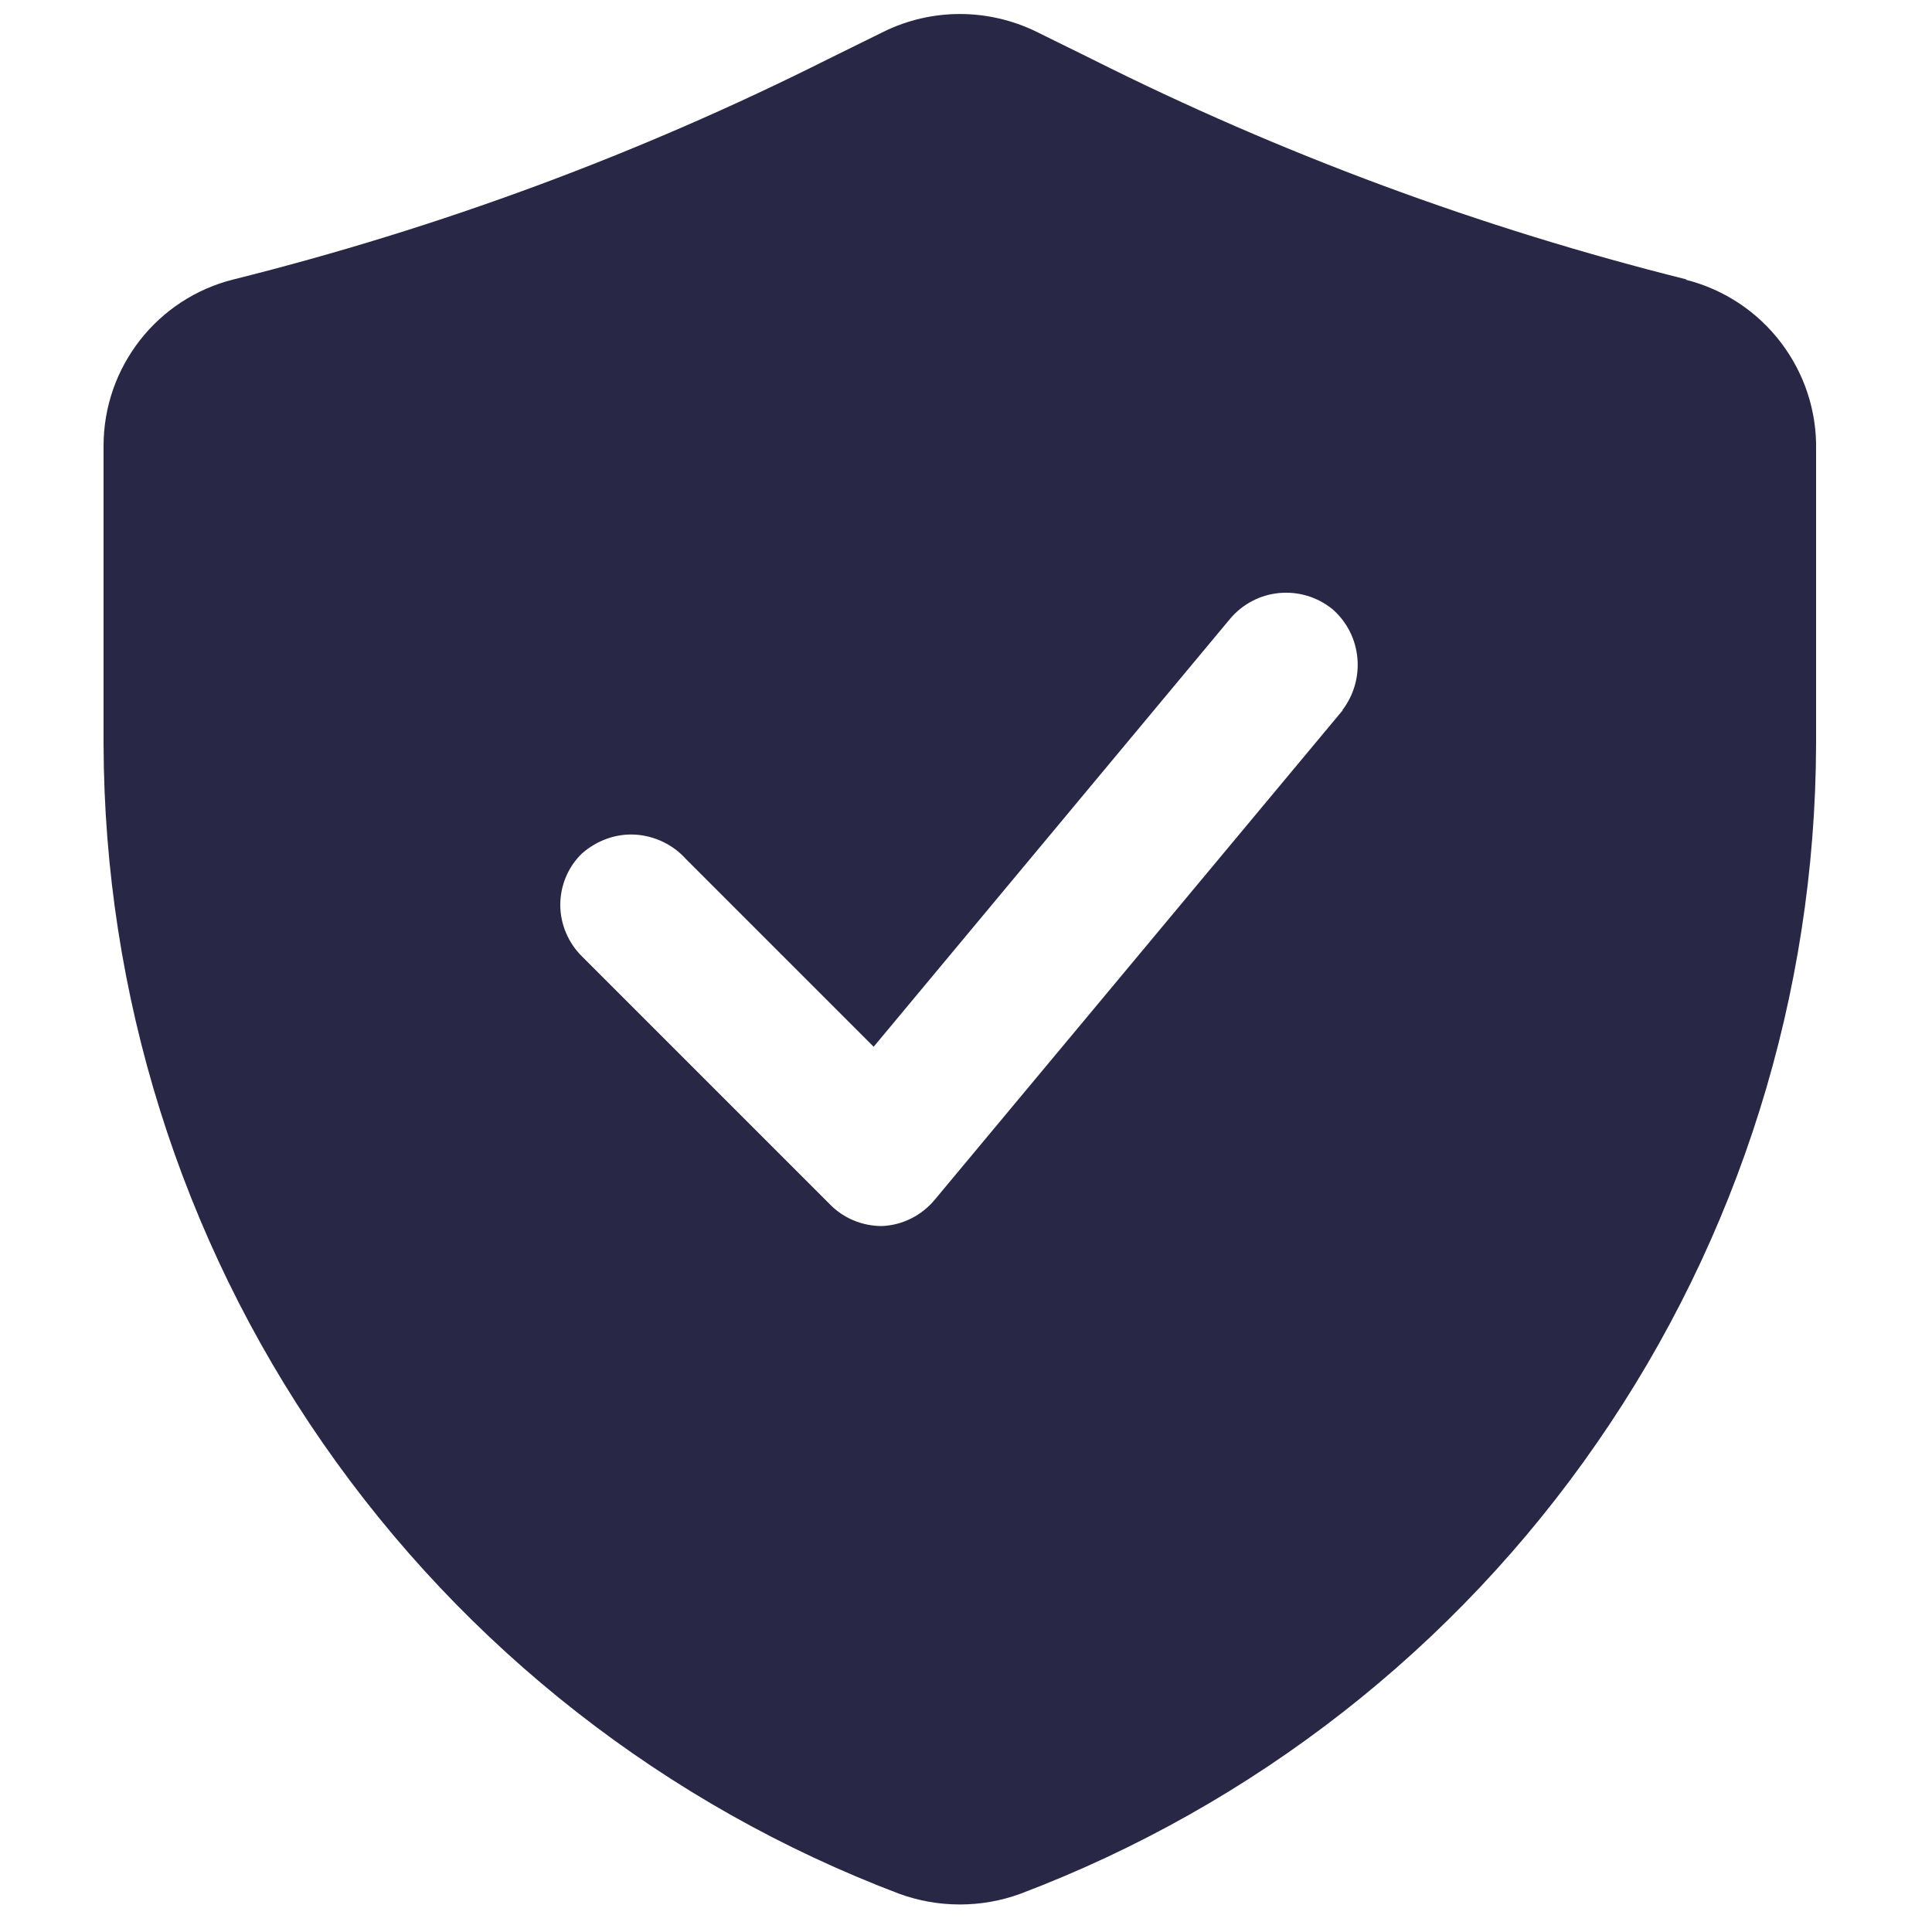
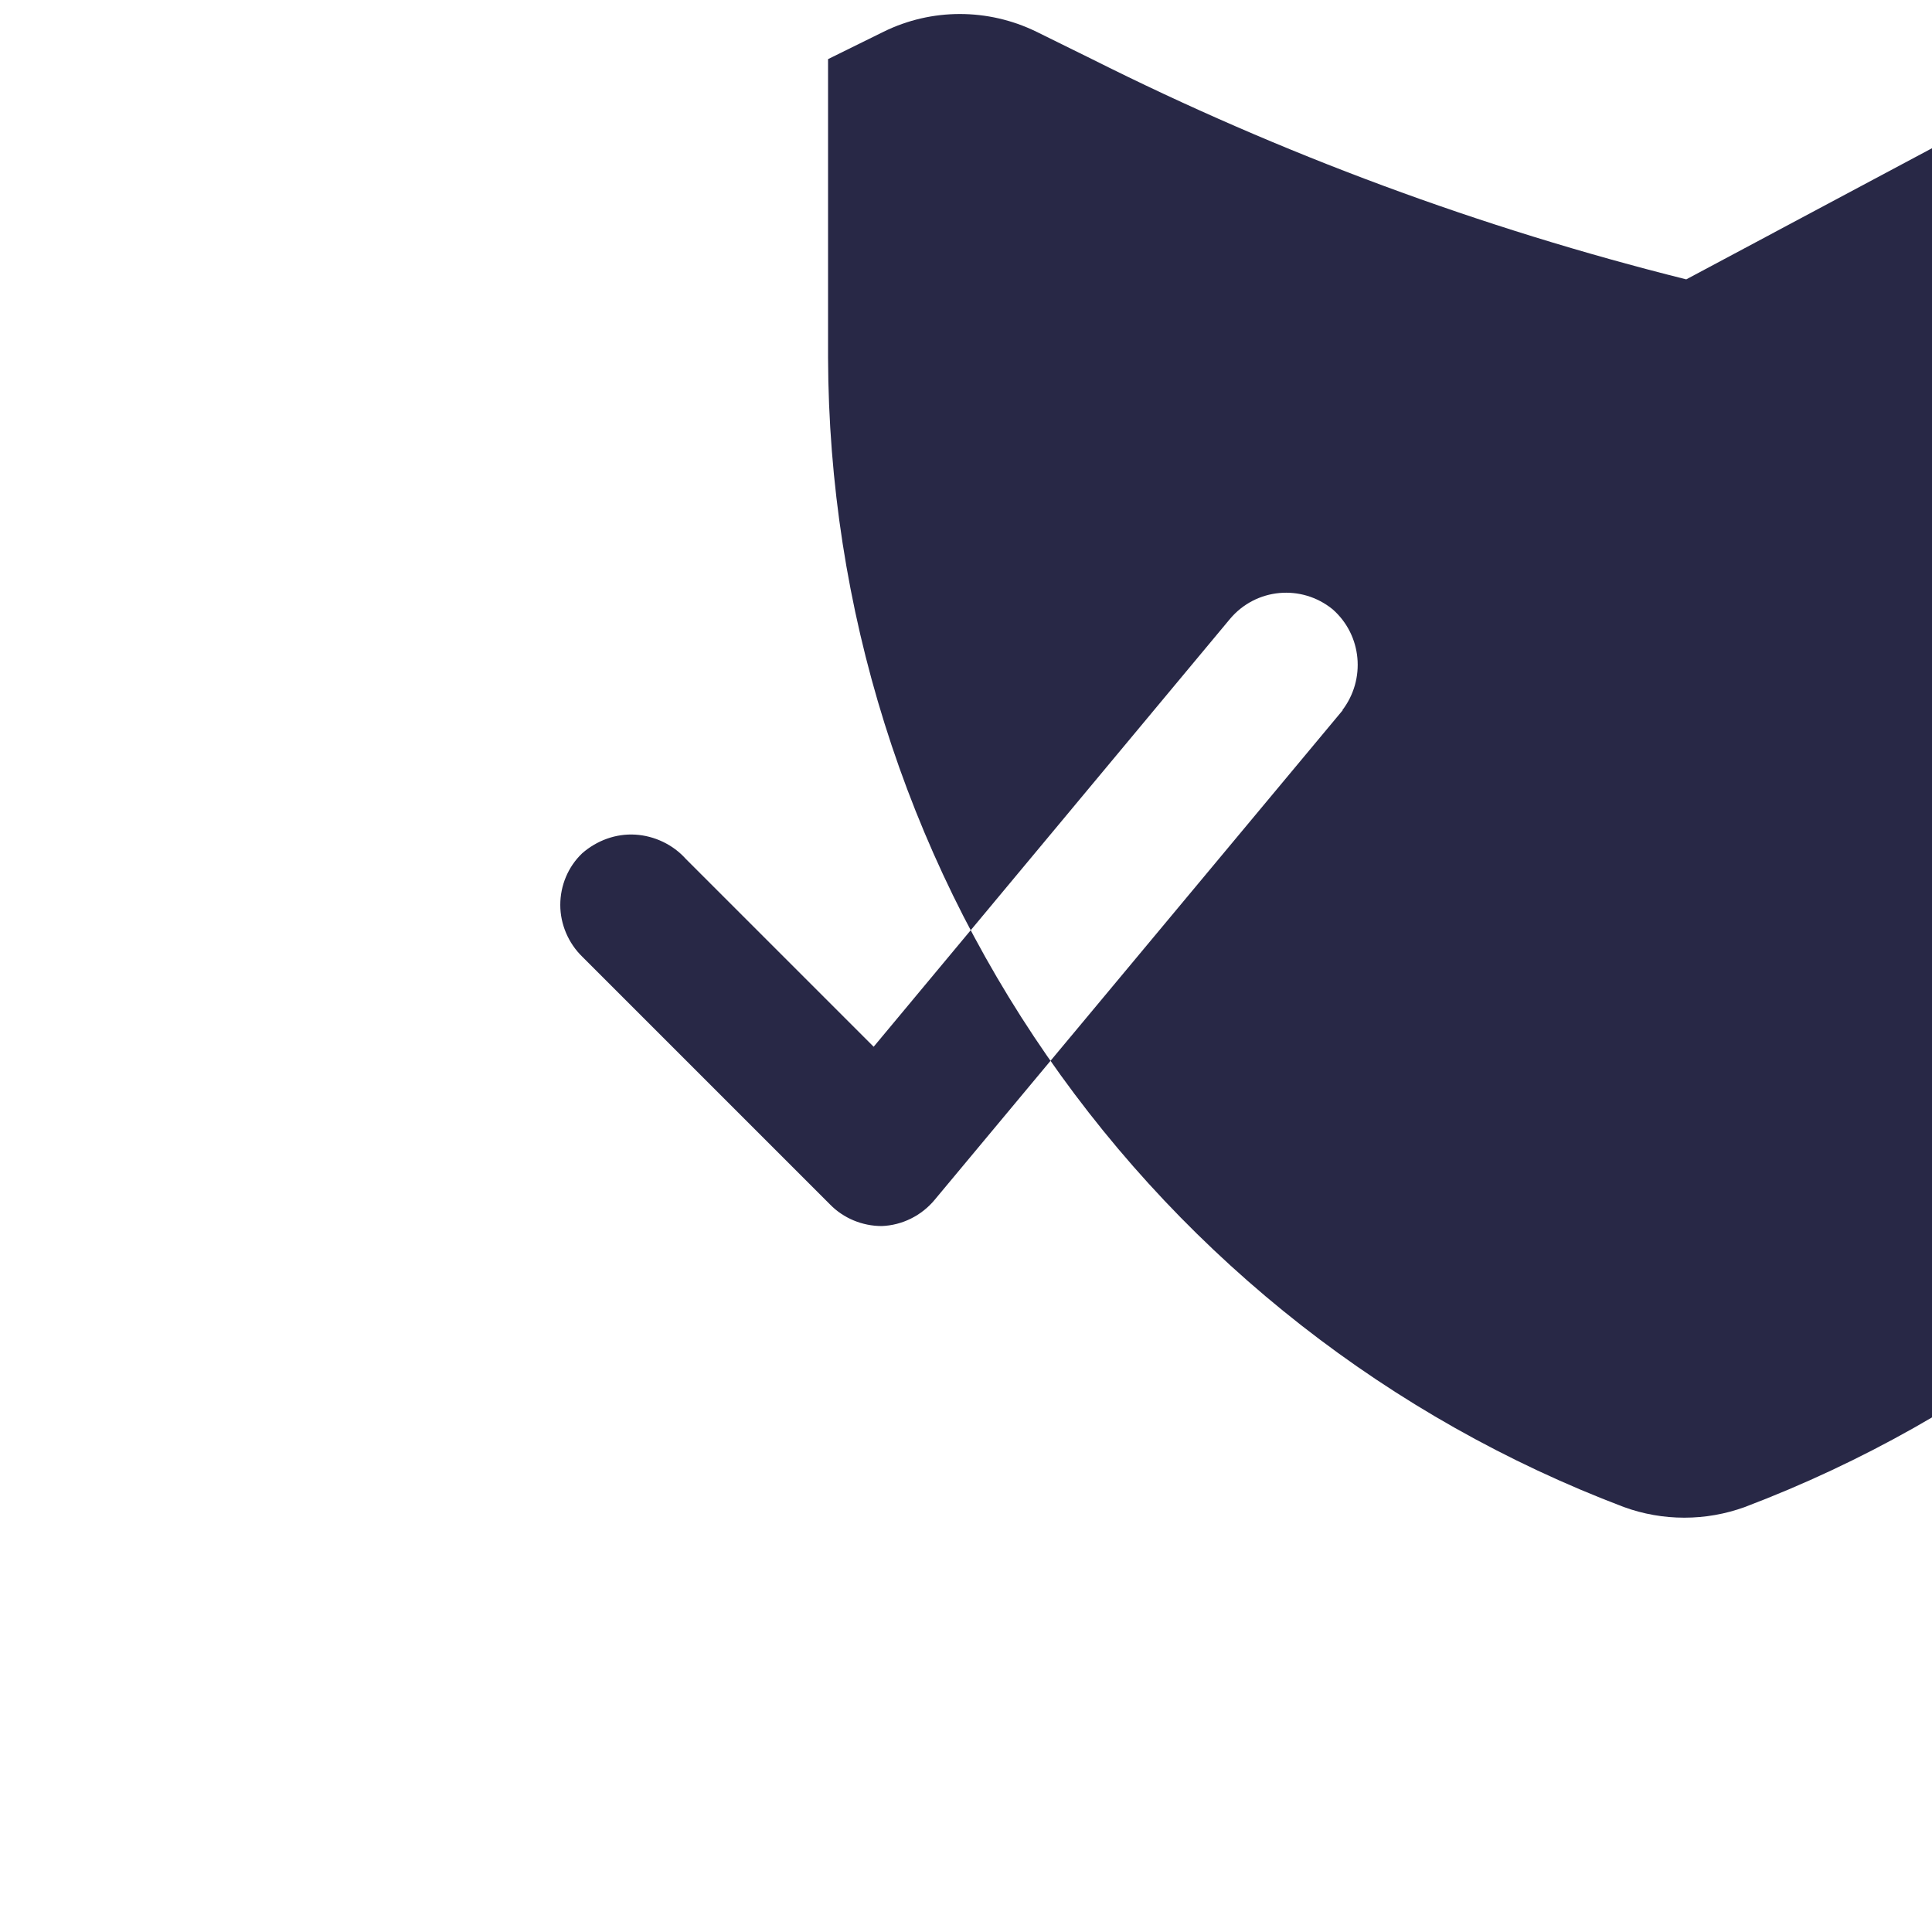
<svg xmlns="http://www.w3.org/2000/svg" id="Ebene_1" data-name="Ebene 1" viewBox="0 0 50 50">
  <defs>
    <style>
      .cls-1 {
        fill: #282846;
      }
    </style>
  </defs>
-   <path class="cls-1" d="M43.64,7.23c-5.32-1.33-10.48-3.24-15.38-5.7l-1.44-.71c-1.25-.61-2.71-.61-3.95,0l-1.44.71c-4.9,2.46-10.06,4.37-15.38,5.7-1.98.49-3.37,2.27-3.37,4.31v7.73c.02,6.46,1.99,12.76,5.67,18.07,3.68,5.31,8.88,9.38,14.92,11.67,1.01.37,2.13.37,3.14,0,6.04-2.29,11.25-6.36,14.92-11.67,3.68-5.31,5.65-11.61,5.67-18.07v-7.6c.05-2.08-1.35-3.92-3.37-4.43h0ZM34.75,18.38l-10.56,12.67c-.34.41-.84.66-1.37.68-.5,0-.99-.2-1.34-.56l-6.41-6.41c-.36-.35-.57-.84-.57-1.34s.2-.99.57-1.34c.38-.33.87-.51,1.37-.48s.98.26,1.31.63l4.86,4.86,9.22-11.07c.67-.8,1.85-.91,2.66-.25.76.67.86,1.81.25,2.61h0Z" />
+   <path class="cls-1" d="M43.64,7.23c-5.32-1.33-10.48-3.24-15.38-5.7l-1.44-.71c-1.25-.61-2.71-.61-3.95,0l-1.44.71v7.73c.02,6.46,1.99,12.76,5.67,18.07,3.68,5.31,8.88,9.38,14.92,11.67,1.01.37,2.13.37,3.14,0,6.04-2.29,11.25-6.36,14.92-11.67,3.68-5.31,5.65-11.61,5.67-18.07v-7.6c.05-2.08-1.35-3.92-3.37-4.43h0ZM34.75,18.38l-10.56,12.67c-.34.41-.84.66-1.37.68-.5,0-.99-.2-1.34-.56l-6.41-6.41c-.36-.35-.57-.84-.57-1.34s.2-.99.57-1.34c.38-.33.87-.51,1.37-.48s.98.26,1.31.63l4.86,4.86,9.22-11.07c.67-.8,1.85-.91,2.66-.25.76.67.86,1.81.25,2.61h0Z" />
</svg>